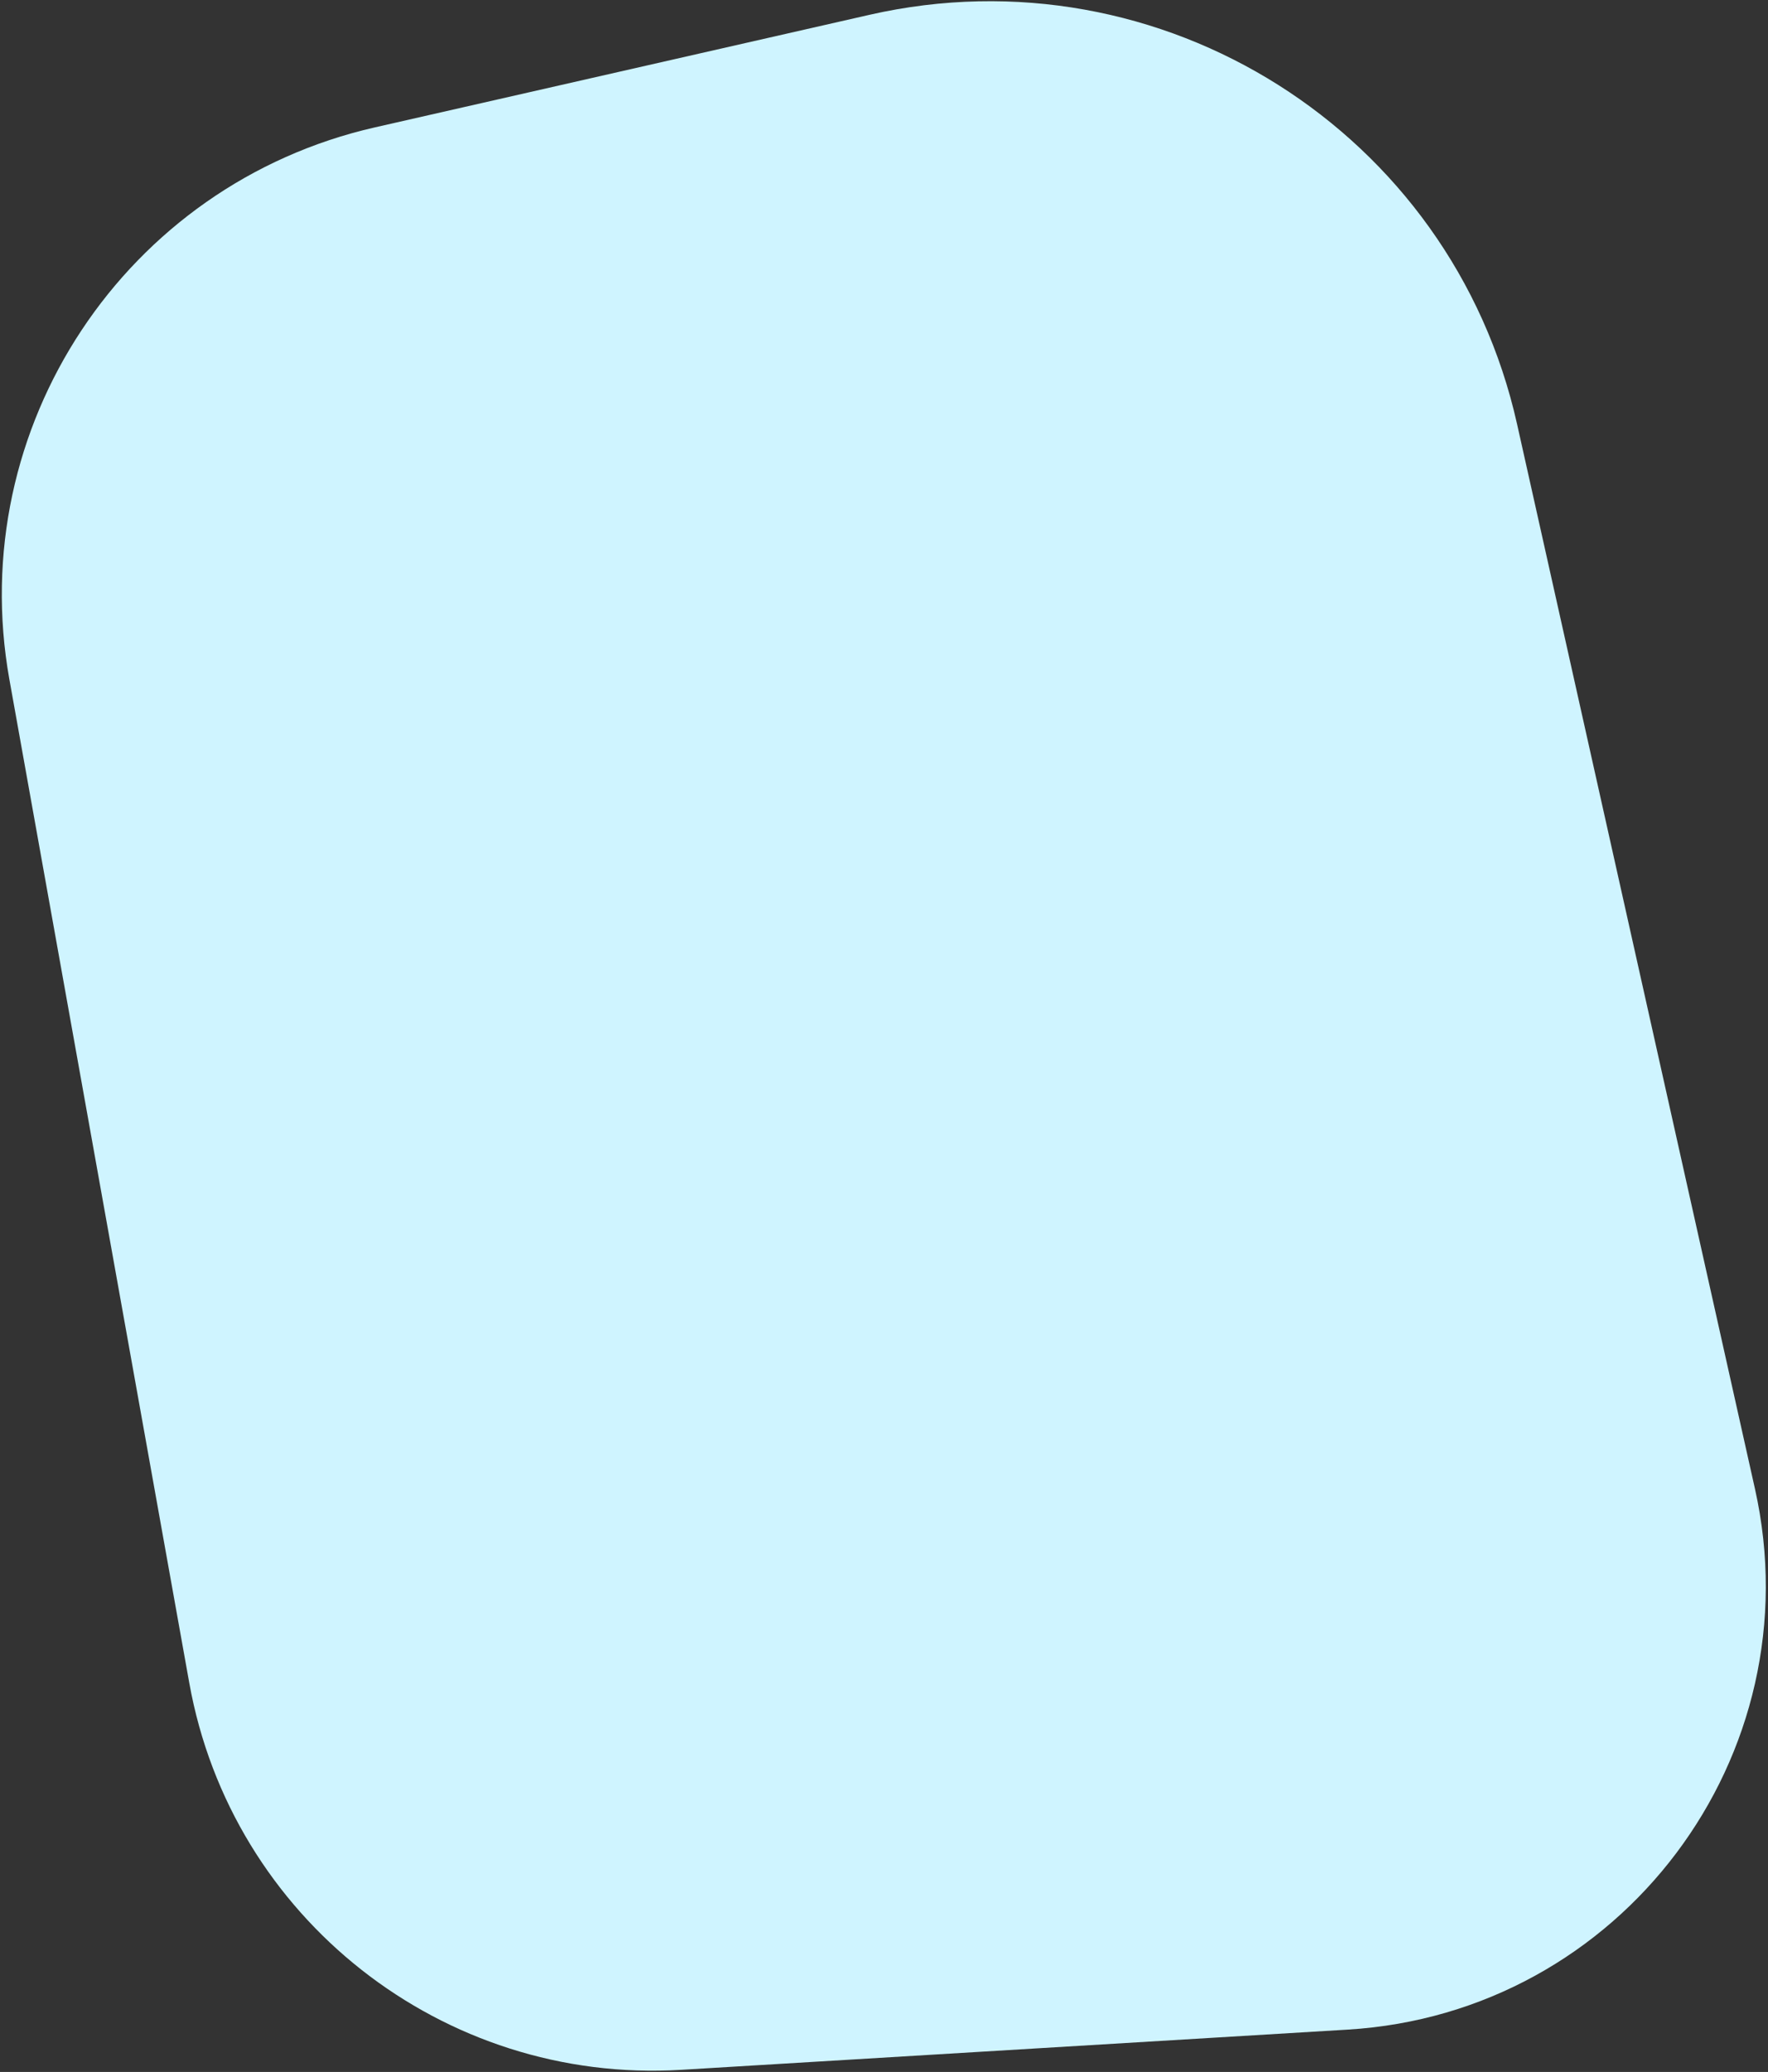
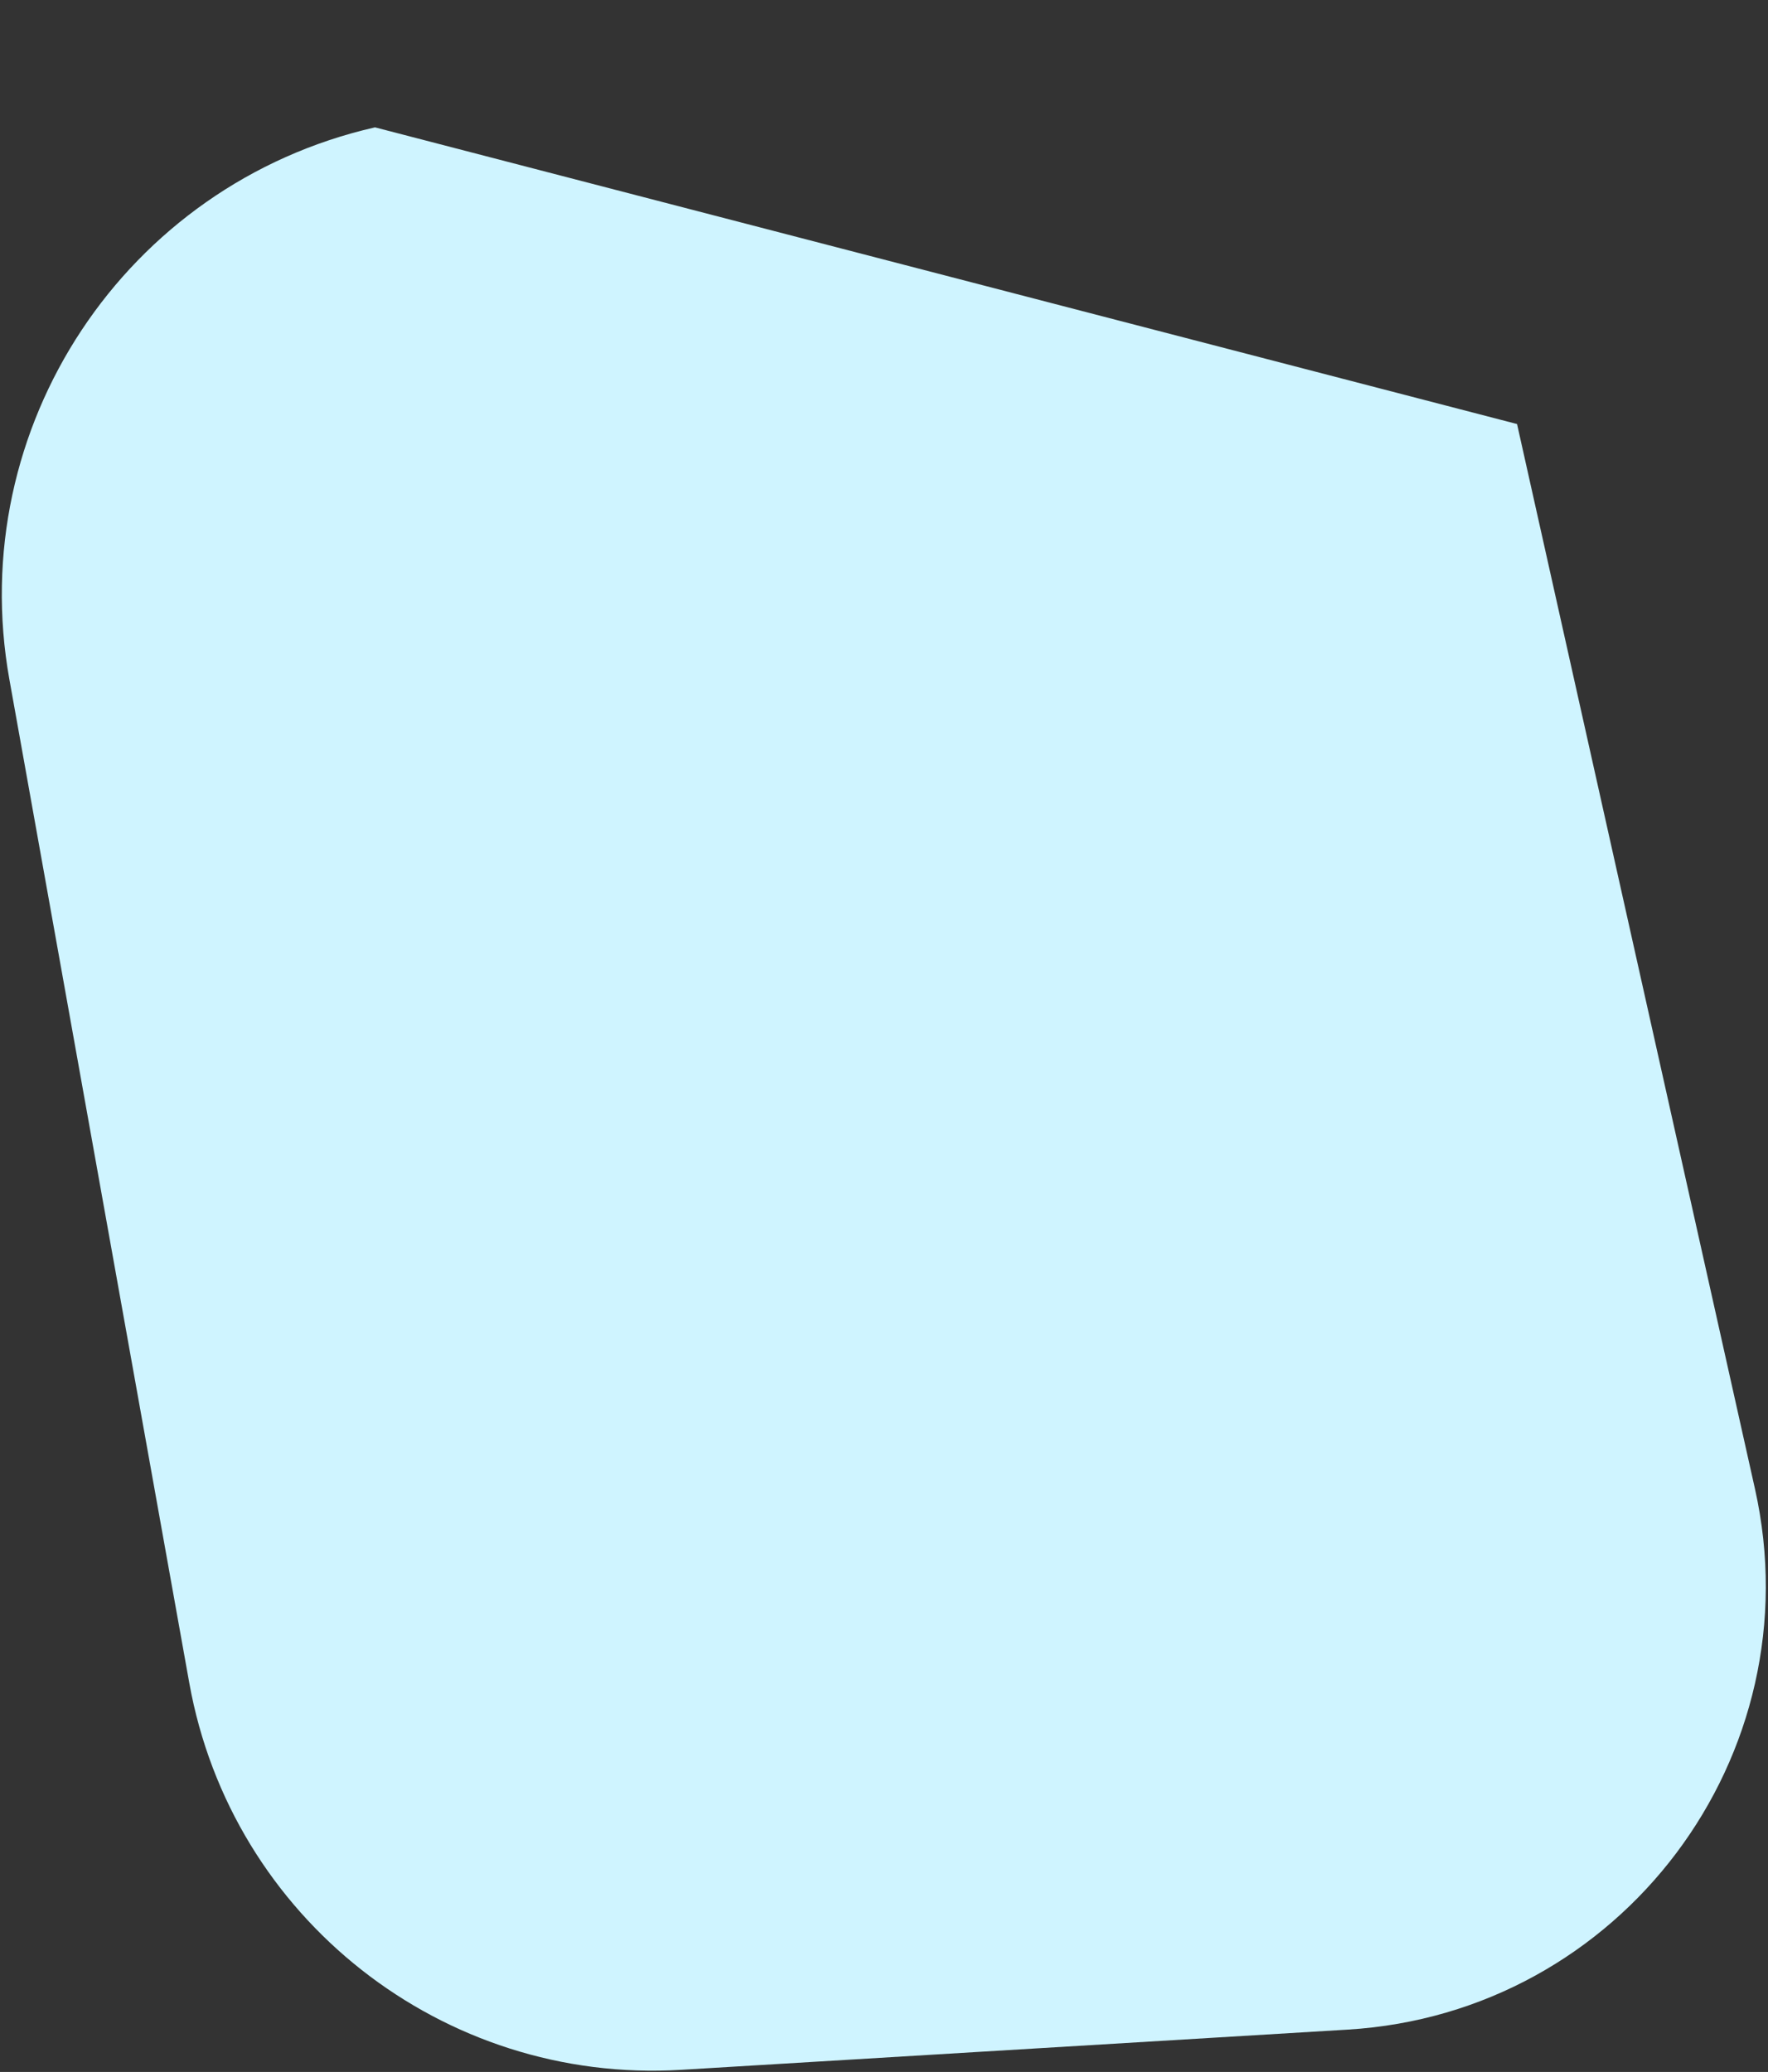
<svg xmlns="http://www.w3.org/2000/svg" width="471" height="552" viewBox="0 0 471 552" fill="none">
  <rect x="0" y="0" width="471" height="552" fill="#333333" stroke="none" />
-   <path d="M2.505 181.043L50.425 448.362C61.648 510.969 117.956 555.266 181.445 551.435L359.044 540.719C431.848 536.326 483.427 467.818 467.524 396.638L404.145 112.969C386.753 35.126 309.405 -13.755 231.633 3.947L99.903 33.93C33.352 49.077 -9.539 113.861 2.505 181.043Z" fill="#CFF4FF" />
+   <path d="M2.505 181.043L50.425 448.362C61.648 510.969 117.956 555.266 181.445 551.435L359.044 540.719C431.848 536.326 483.427 467.818 467.524 396.638L404.145 112.969L99.903 33.93C33.352 49.077 -9.539 113.861 2.505 181.043Z" fill="#CFF4FF" />
</svg>